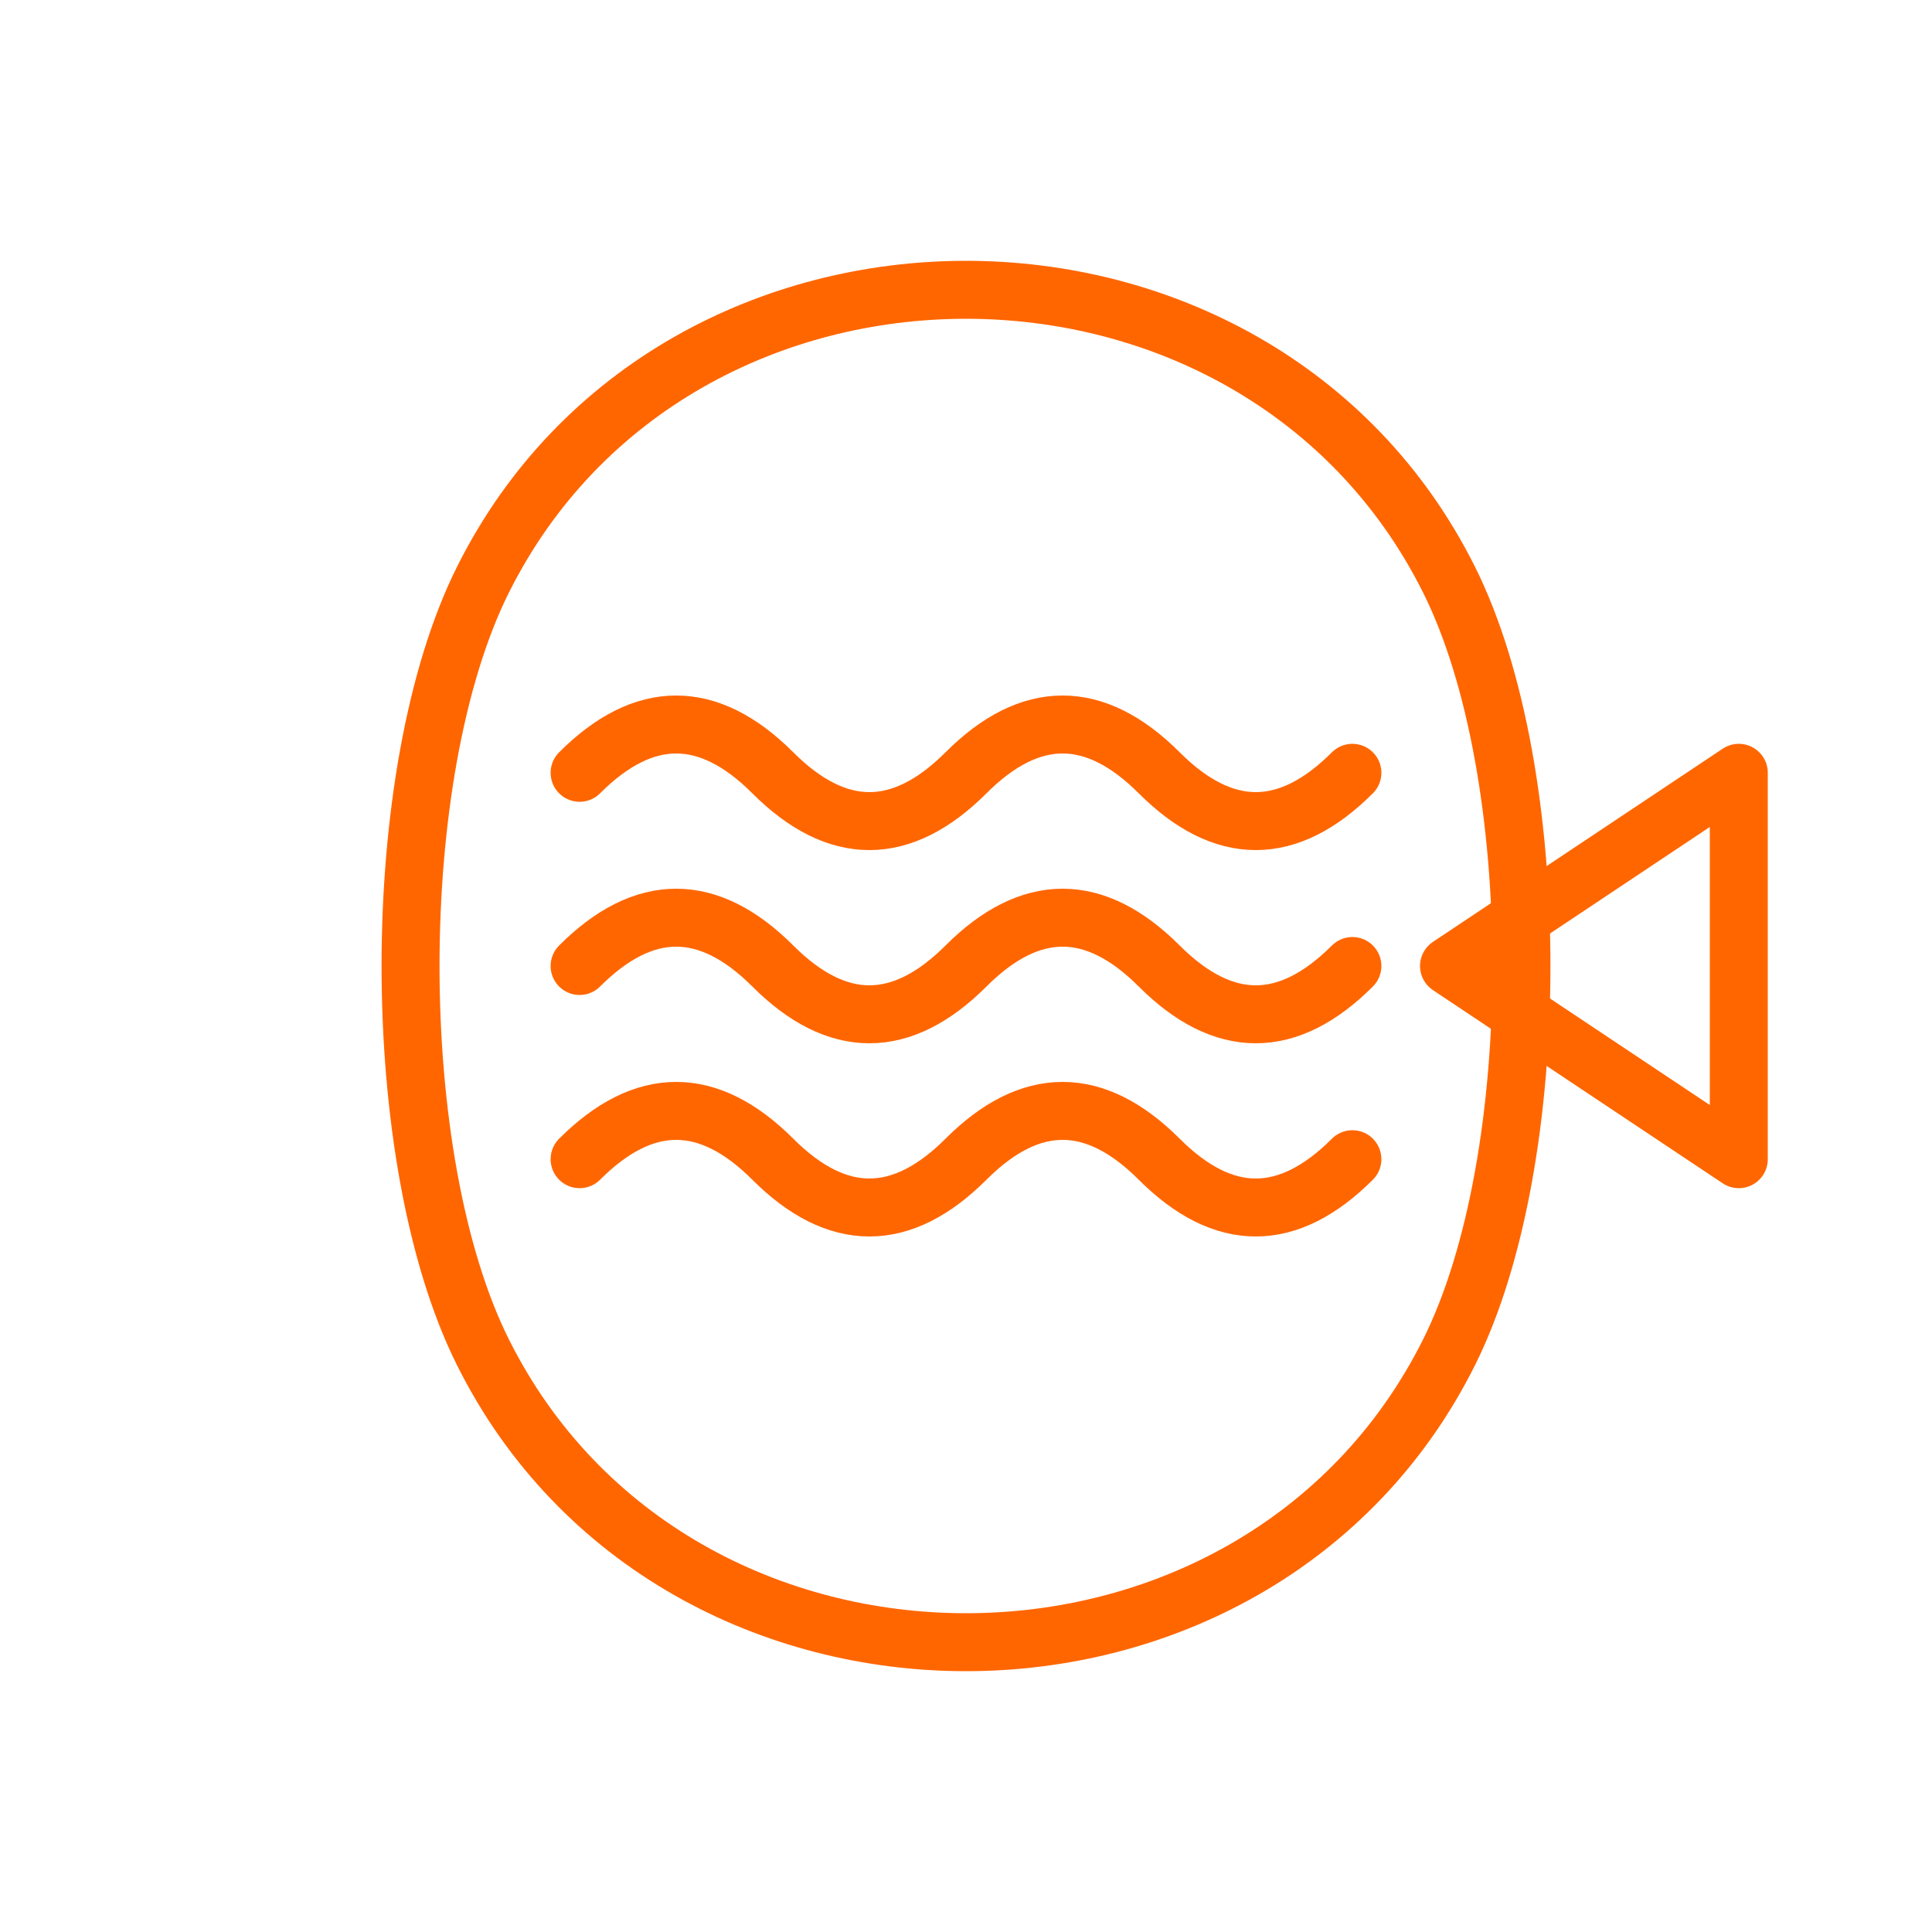
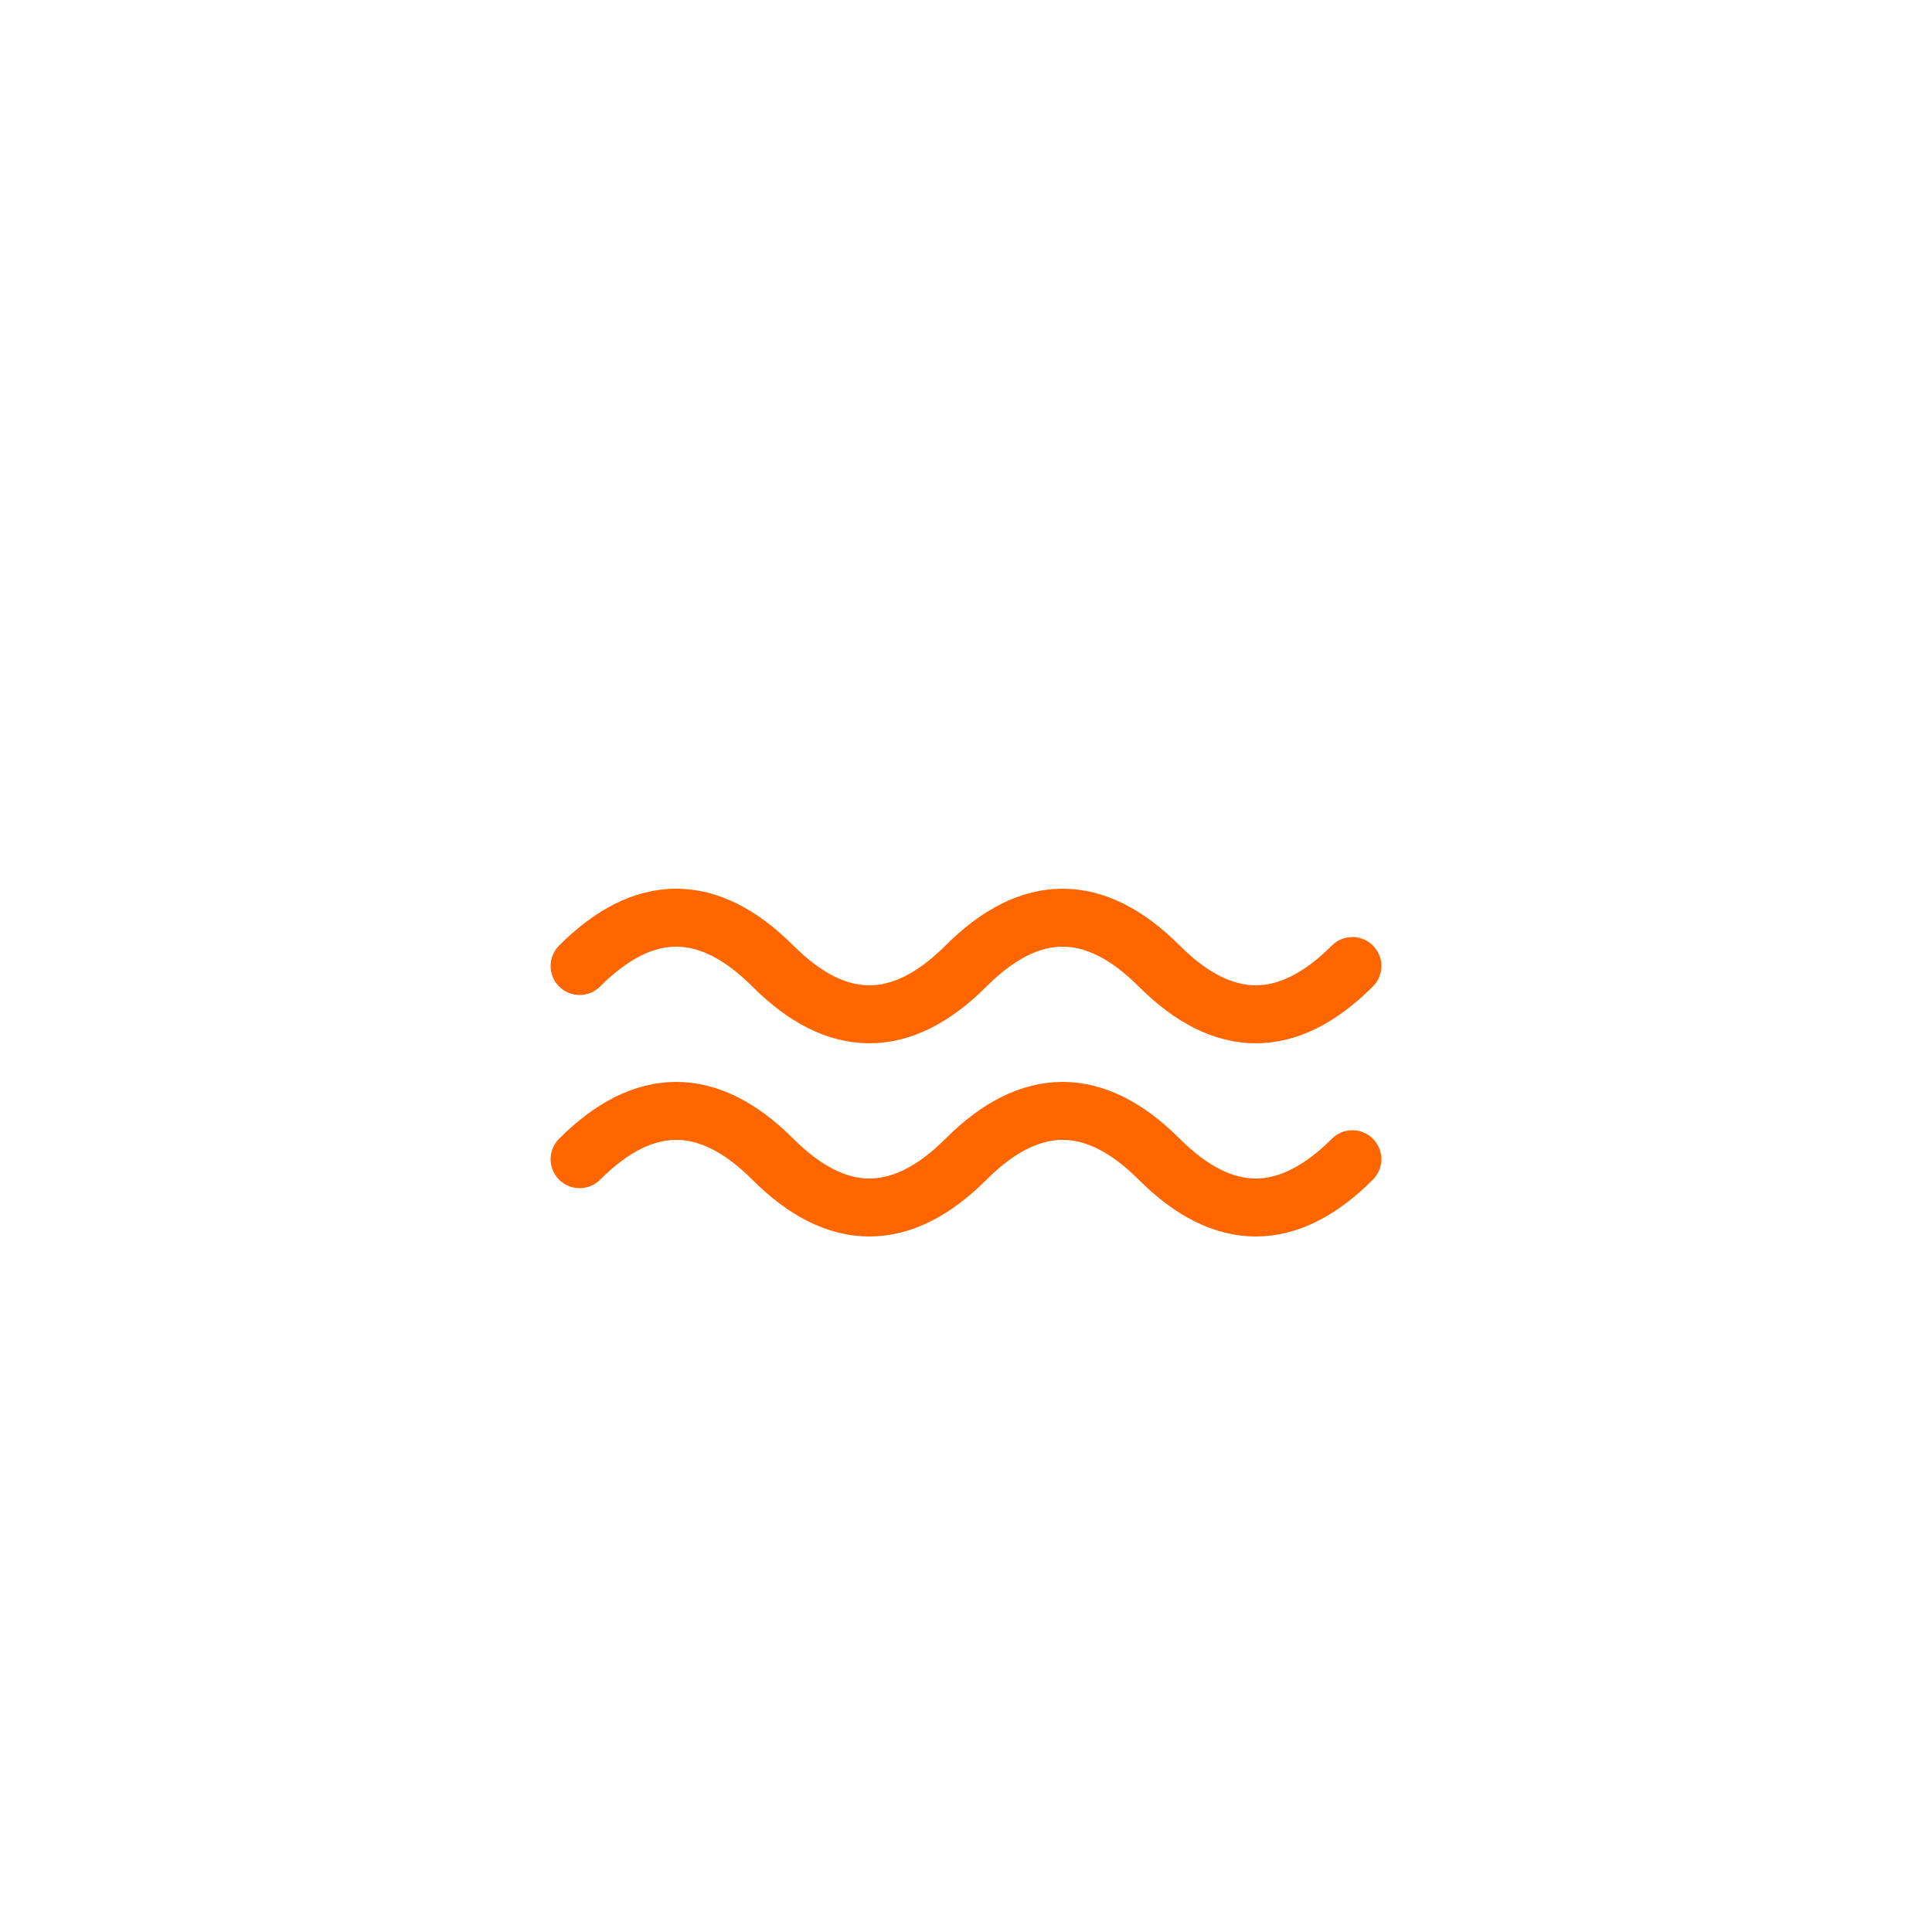
<svg xmlns="http://www.w3.org/2000/svg" viewBox="0 0 100 100">
-   <path d="M50 15 C60 15, 70 20, 75 30 C80 40, 80 60, 75 70 C70 80, 60 85, 50 85 C40 85, 30 80, 25 70 C20 60, 20 40, 25 30 C30 20, 40 15, 50 15 Z" fill="none" stroke="#FF6600" stroke-width="3" stroke-linecap="round" />
-   <path d="M30 40 Q35 35, 40 40 Q45 45, 50 40 Q55 35, 60 40 Q65 45, 70 40" fill="none" stroke="#FF6600" stroke-width="3" stroke-linecap="round" />
  <path d="M30 50 Q35 45, 40 50 Q45 55, 50 50 Q55 45, 60 50 Q65 55, 70 50" fill="none" stroke="#FF6600" stroke-width="3" stroke-linecap="round" />
  <path d="M30 60 Q35 55, 40 60 Q45 65, 50 60 Q55 55, 60 60 Q65 65, 70 60" fill="none" stroke="#FF6600" stroke-width="3" stroke-linecap="round" />
-   <path d="M75 50 L90 40 L90 60 Z" fill="none" stroke="#FF6600" stroke-width="3" stroke-linecap="round" stroke-linejoin="round" />
</svg>